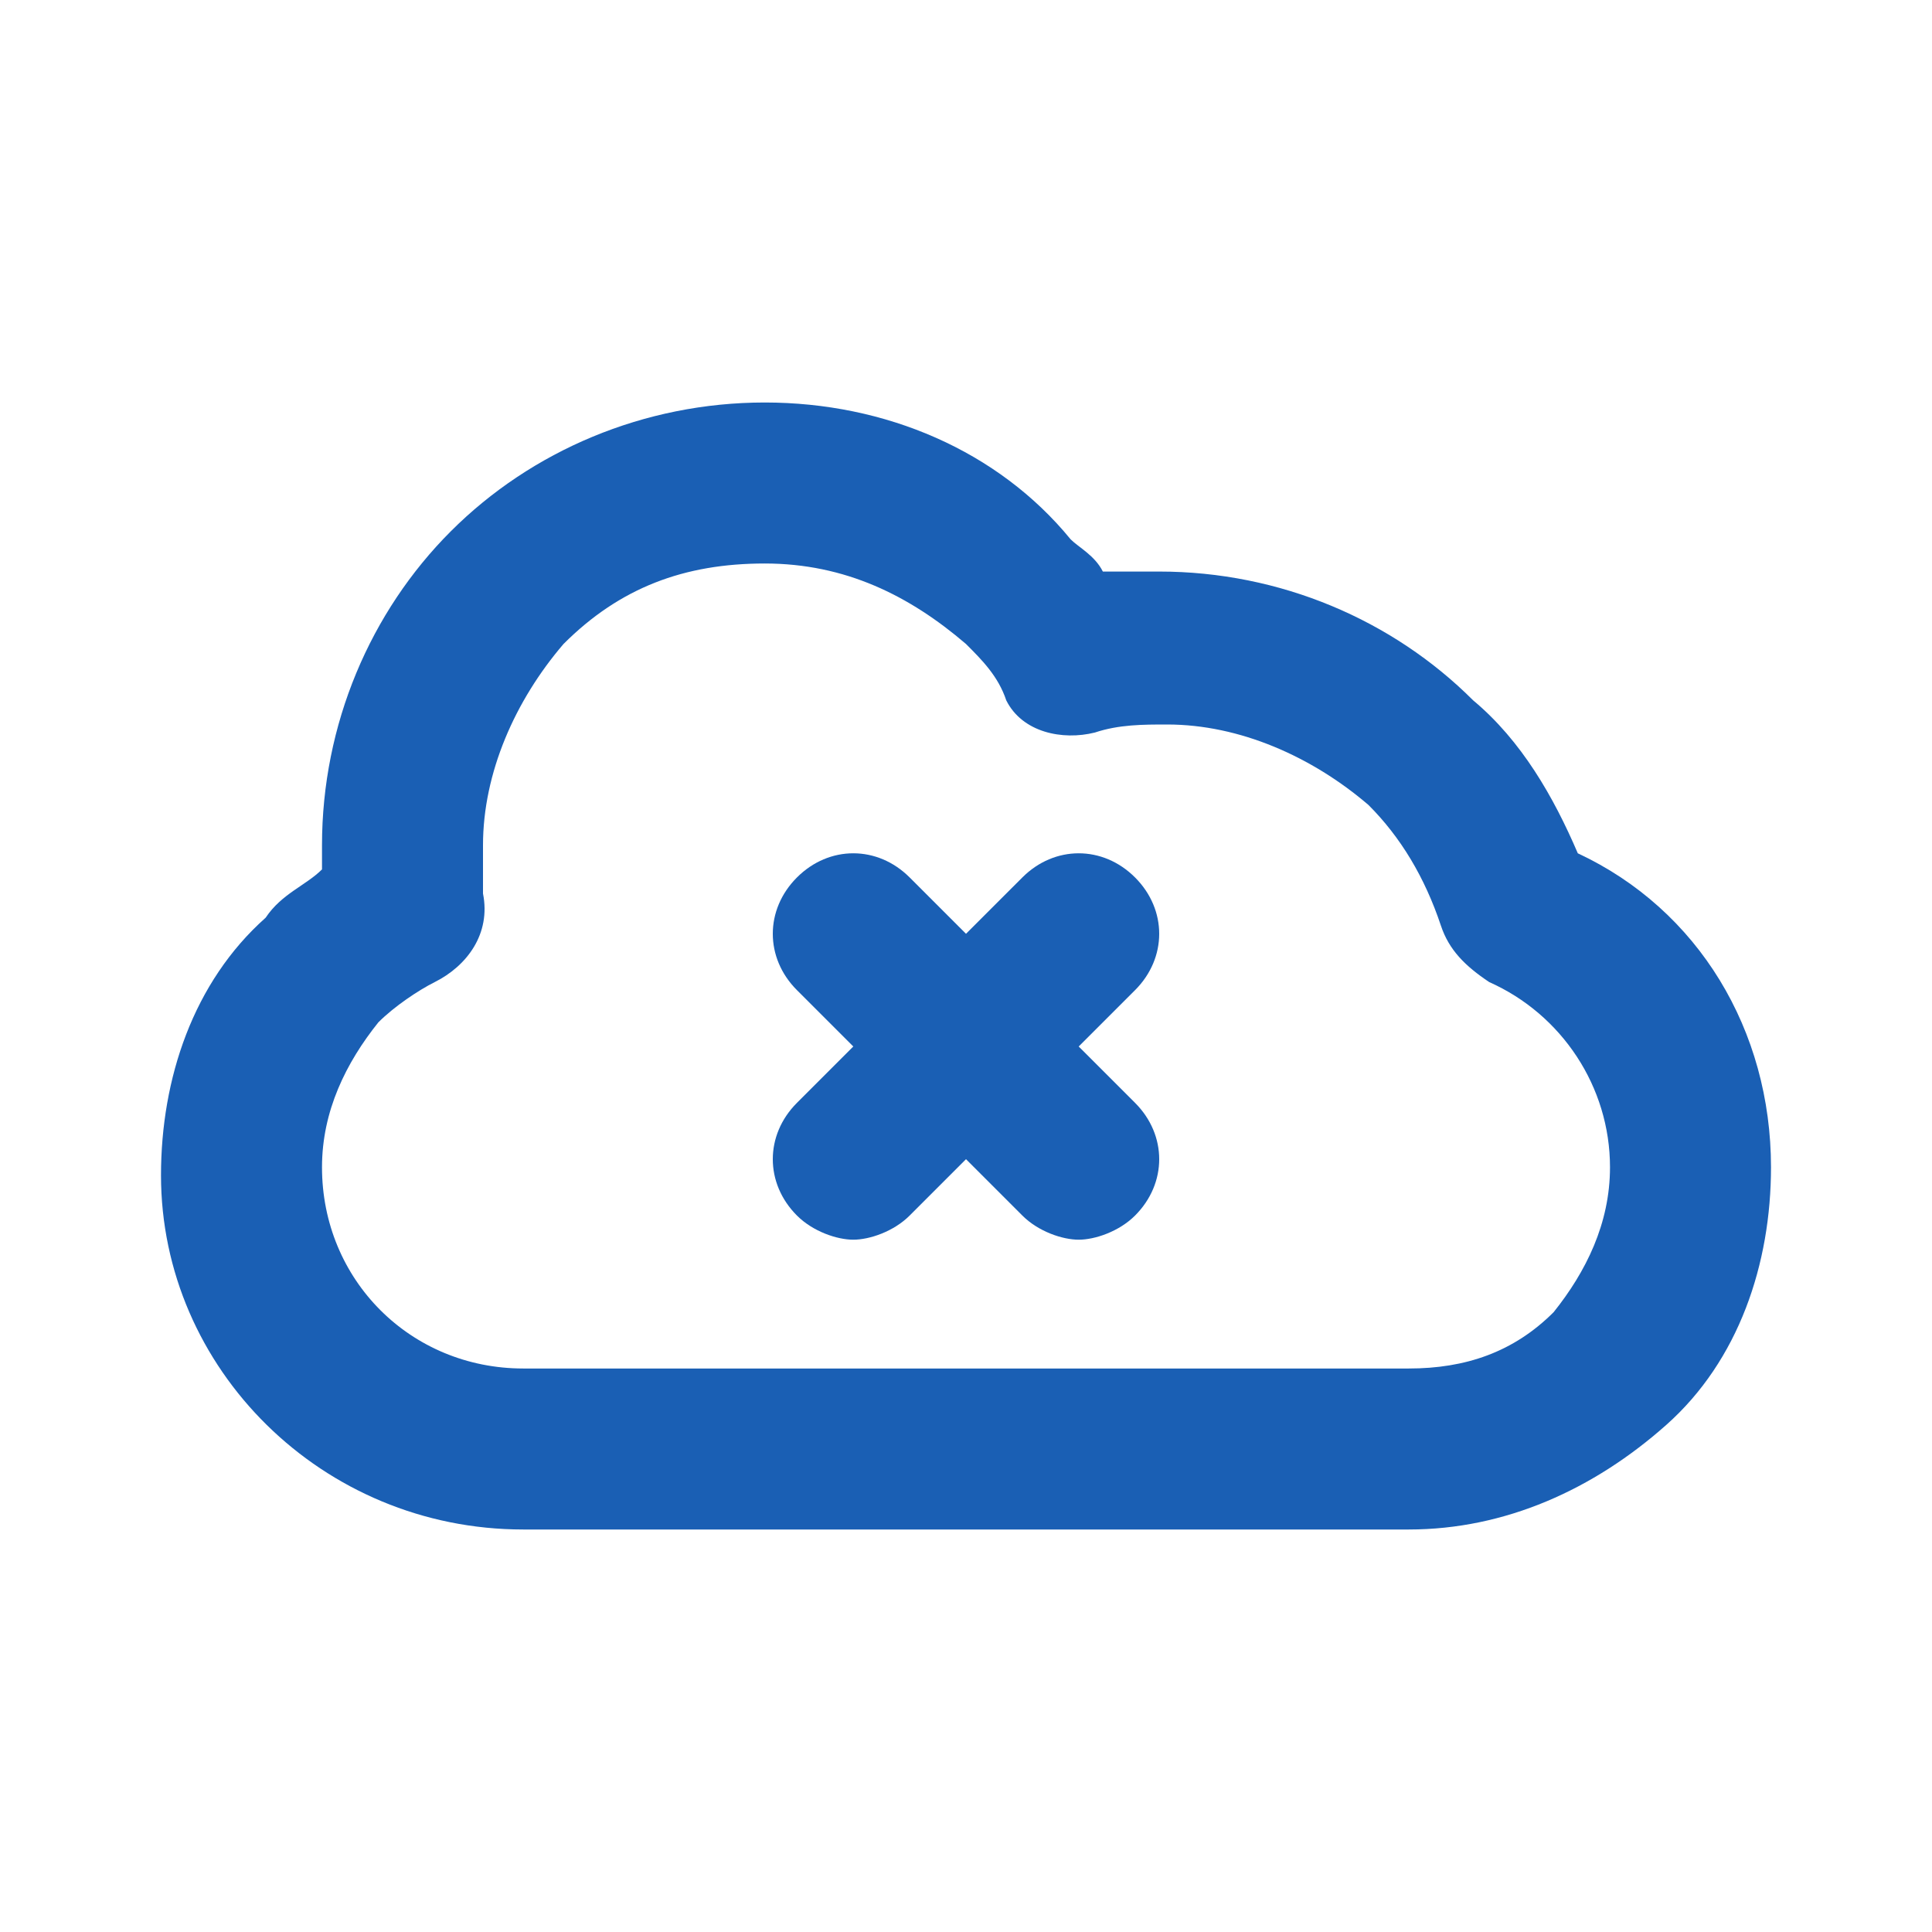
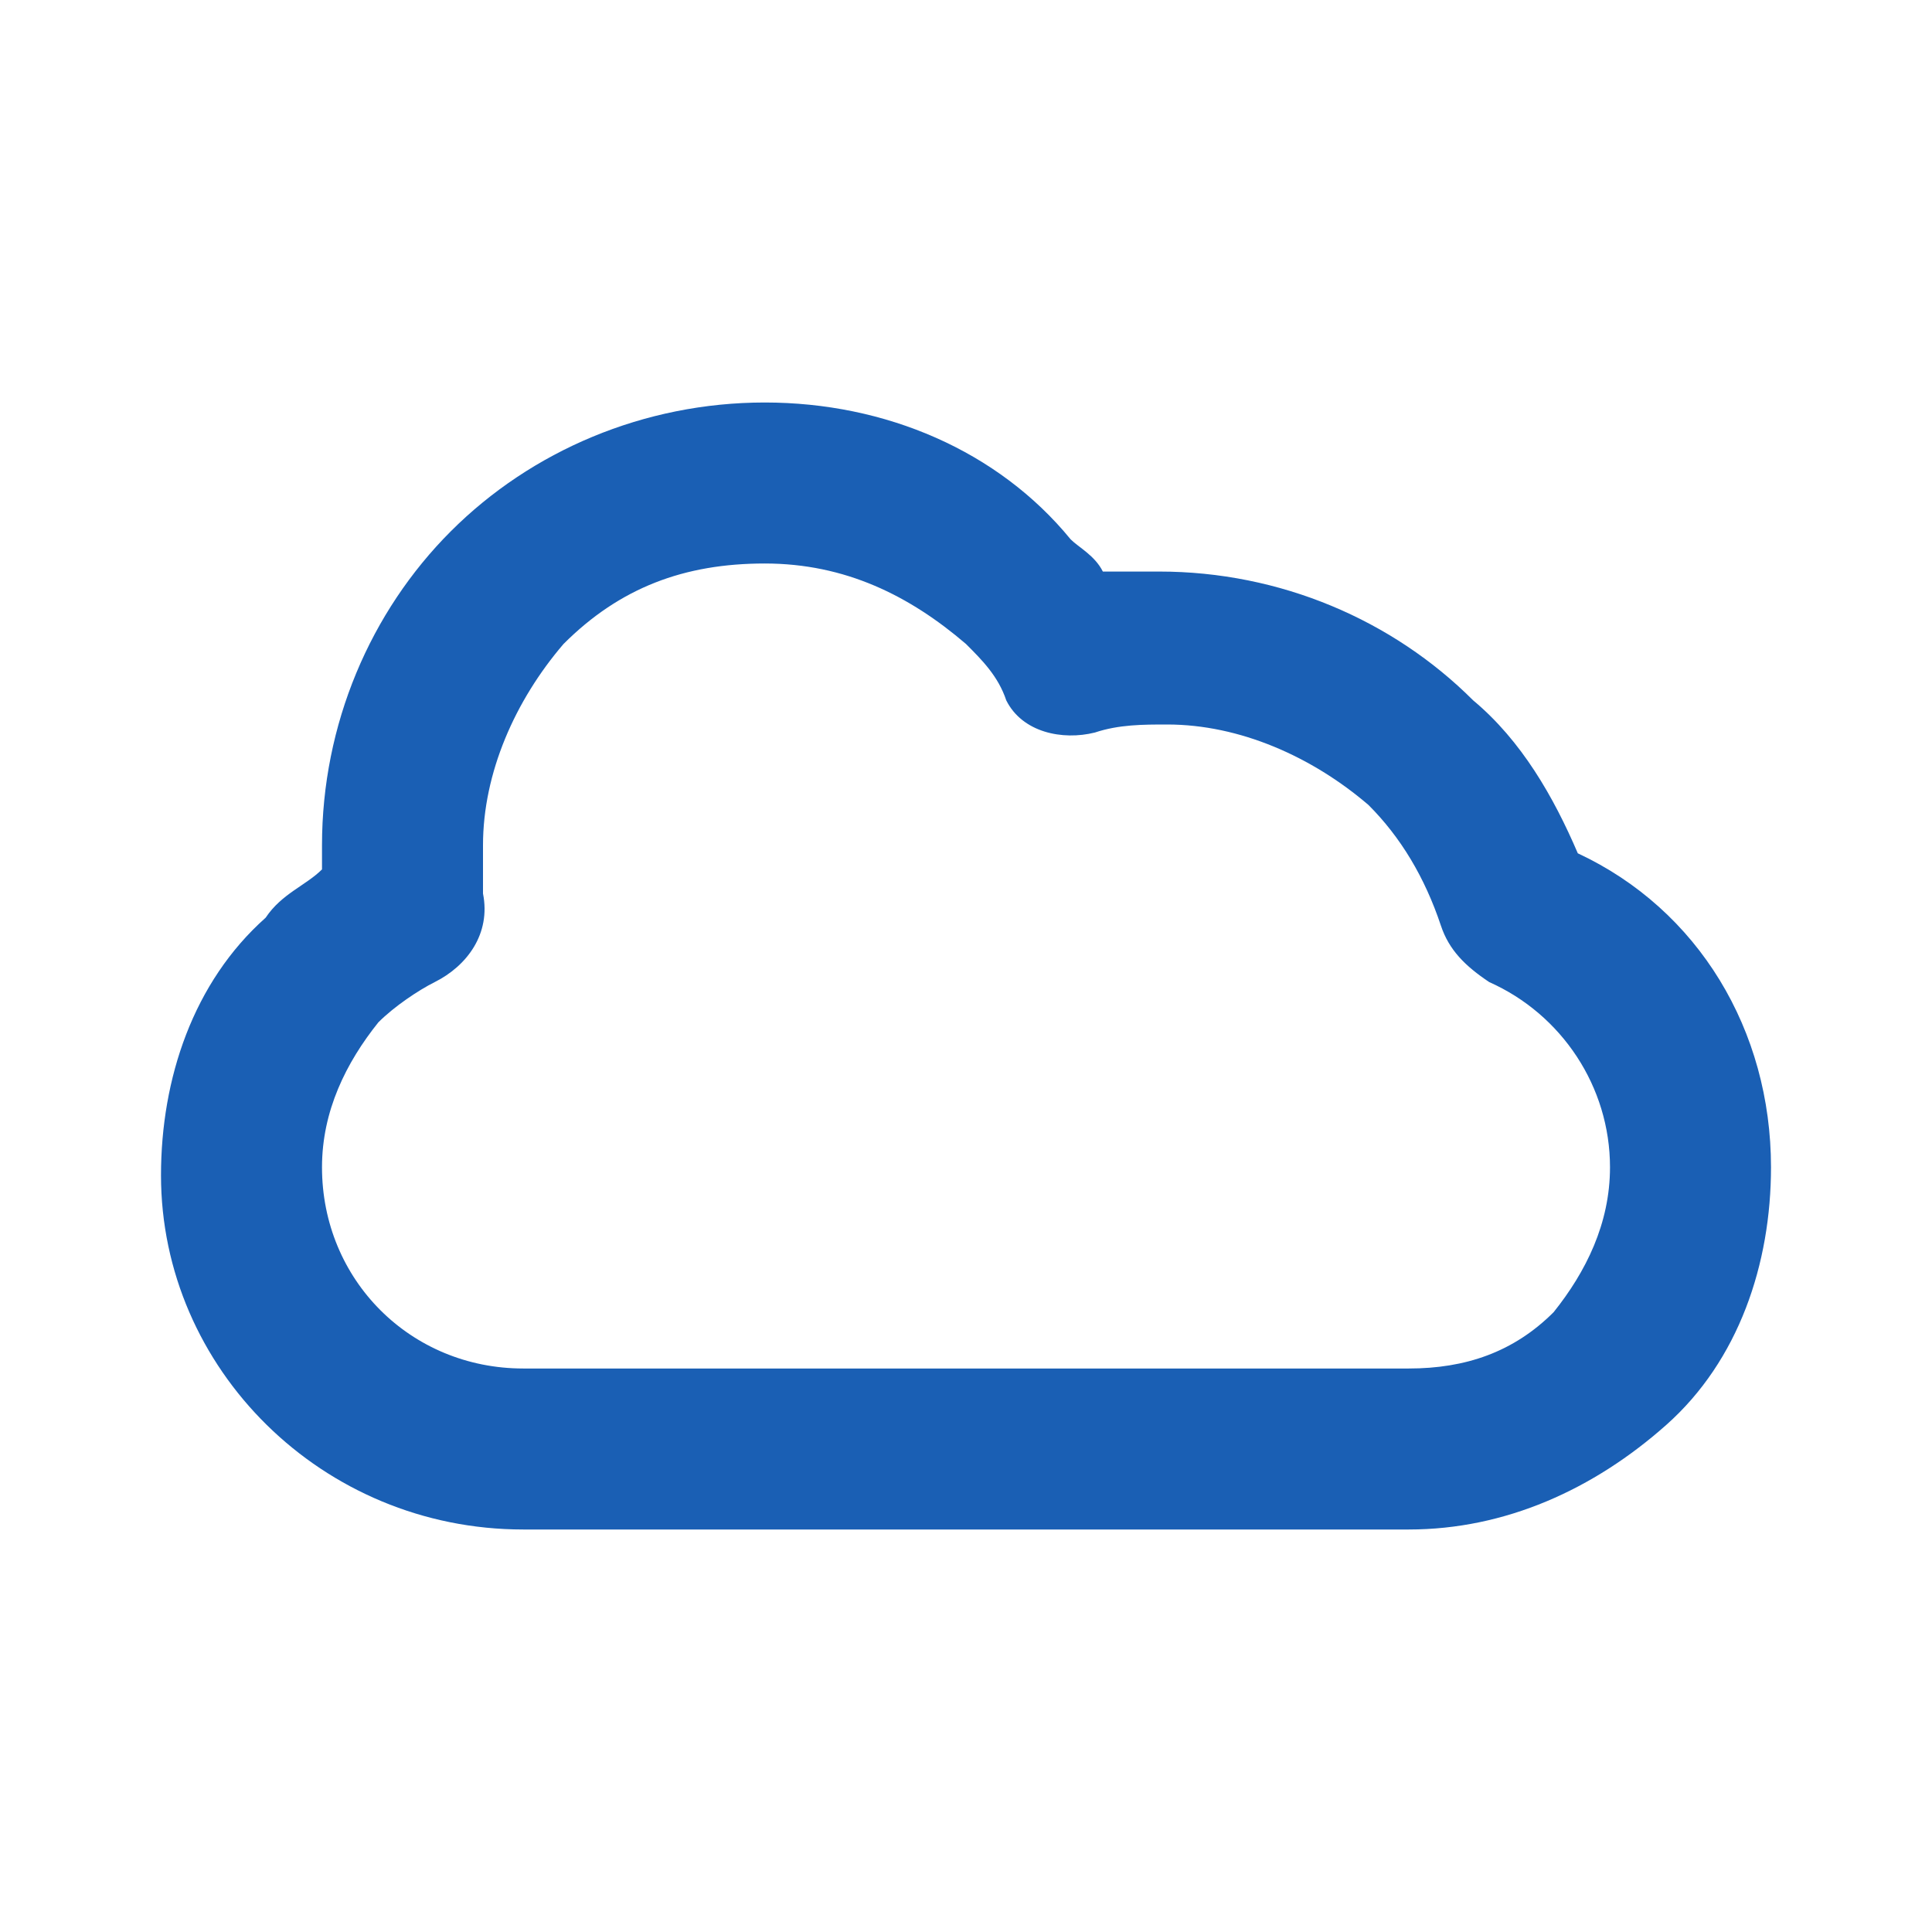
<svg xmlns="http://www.w3.org/2000/svg" width="800px" height="800px" viewBox="0 0 24 24" version="1.1" xml:space="preserve" fill="#1a5fb4">
  <g id="SVGRepo_bgCarrier" stroke-width="0" />
  <g id="SVGRepo_tracerCarrier" stroke-linecap="round" stroke-linejoin="round" />
  <g id="SVGRepo_iconCarrier">
    <style type="text/css"> .st0{display:none;} .st1{display:inline;} .st2{opacity:0.2;fill:none;stroke:#000000;stroke-width:5.000000e-02;stroke-miterlimit:10;} </style>
    <g class="st0" id="grid_system" />
    <g id="_icons">
      <g>
-         <path d="M14.1,10.9c-0.4-0.4-1-0.4-1.4,0L12,11.6l-0.7-0.7c-0.4-0.4-1-0.4-1.4,0s-0.4,1,0,1.4l0.7,0.7l-0.7,0.7 c-0.4,0.4-0.4,1,0,1.4c0.2,0.2,0.5,0.3,0.7,0.3s0.5-0.1,0.7-0.3l0.7-0.7l0.7,0.7c0.2,0.2,0.5,0.3,0.7,0.3s0.5-0.1,0.7-0.3 c0.4-0.4,0.4-1,0-1.4L13.4,13l0.7-0.7C14.5,11.9,14.5,11.3,14.1,10.9z" />
        <path d="M19.6,10.6c-0.3-0.7-0.7-1.4-1.3-1.9c-1-1-2.4-1.6-3.9-1.6c-0.2,0-0.5,0-0.7,0c-0.1-0.2-0.3-0.3-0.4-0.4 C12.4,5.6,11,5,9.5,5S6.6,5.6,5.6,6.6C4.6,7.6,4,9,4,10.5c0,0.1,0,0.2,0,0.3c-0.2,0.2-0.5,0.3-0.7,0.6c-0.9,0.8-1.3,2-1.3,3.2 C2,17,4,19,6.5,19h11c1.2,0,2.3-0.5,3.2-1.3c0.9-0.8,1.3-2,1.3-3.2C22,12.8,21.1,11.3,19.6,10.6z M19.3,16.3 c-0.5,0.5-1.1,0.7-1.8,0.7h-11C5.1,17,4,15.9,4,14.5c0-0.7,0.3-1.3,0.7-1.8c0.2-0.2,0.5-0.4,0.7-0.5c0.4-0.2,0.7-0.6,0.6-1.1 C6,10.9,6,10.7,6,10.5C6,9.6,6.4,8.7,7,8c0.7-0.7,1.5-1,2.5-1s1.8,0.4,2.5,1c0.2,0.2,0.4,0.4,0.5,0.7c0.2,0.4,0.7,0.5,1.1,0.4 C13.9,9,14.2,9,14.5,9c0.9,0,1.8,0.4,2.5,1c0.4,0.4,0.7,0.9,0.9,1.5c0.1,0.3,0.3,0.5,0.6,0.7c0.9,0.4,1.5,1.3,1.5,2.3 C20,15.2,19.7,15.8,19.3,16.3z" />
      </g>
    </g>
  </g>
</svg>